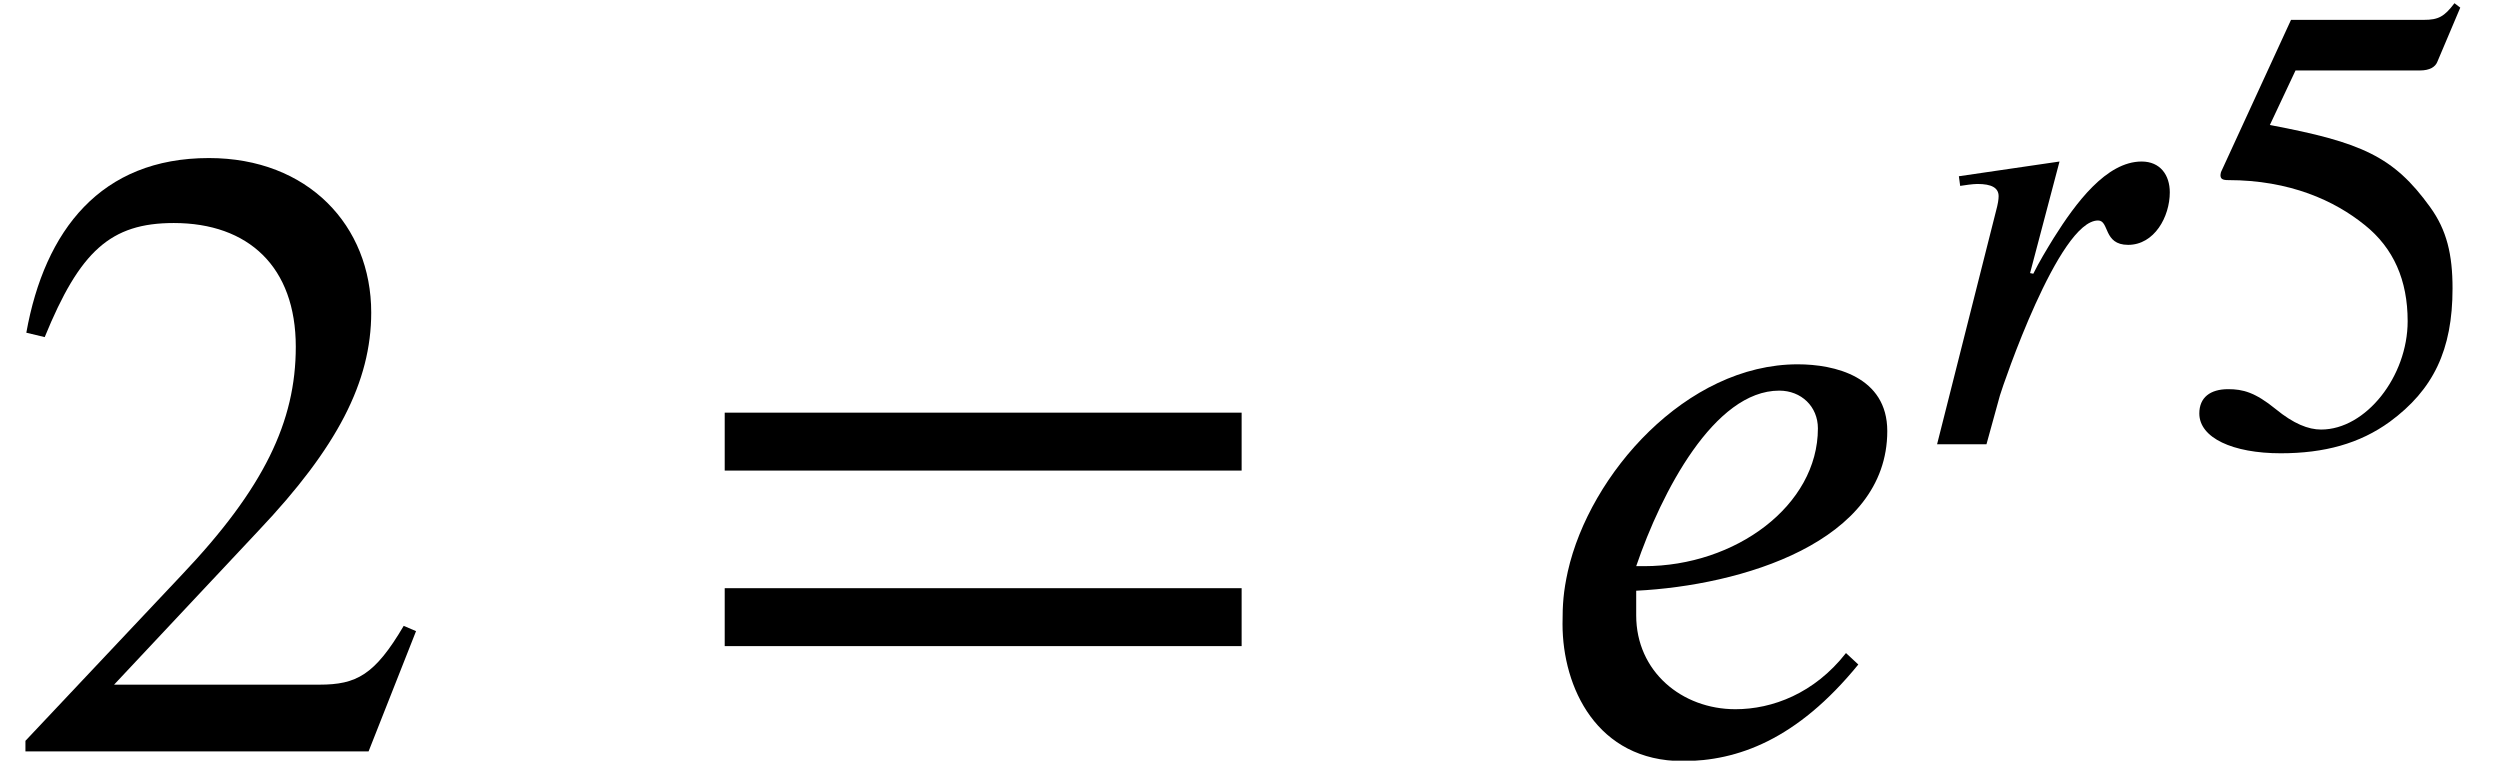
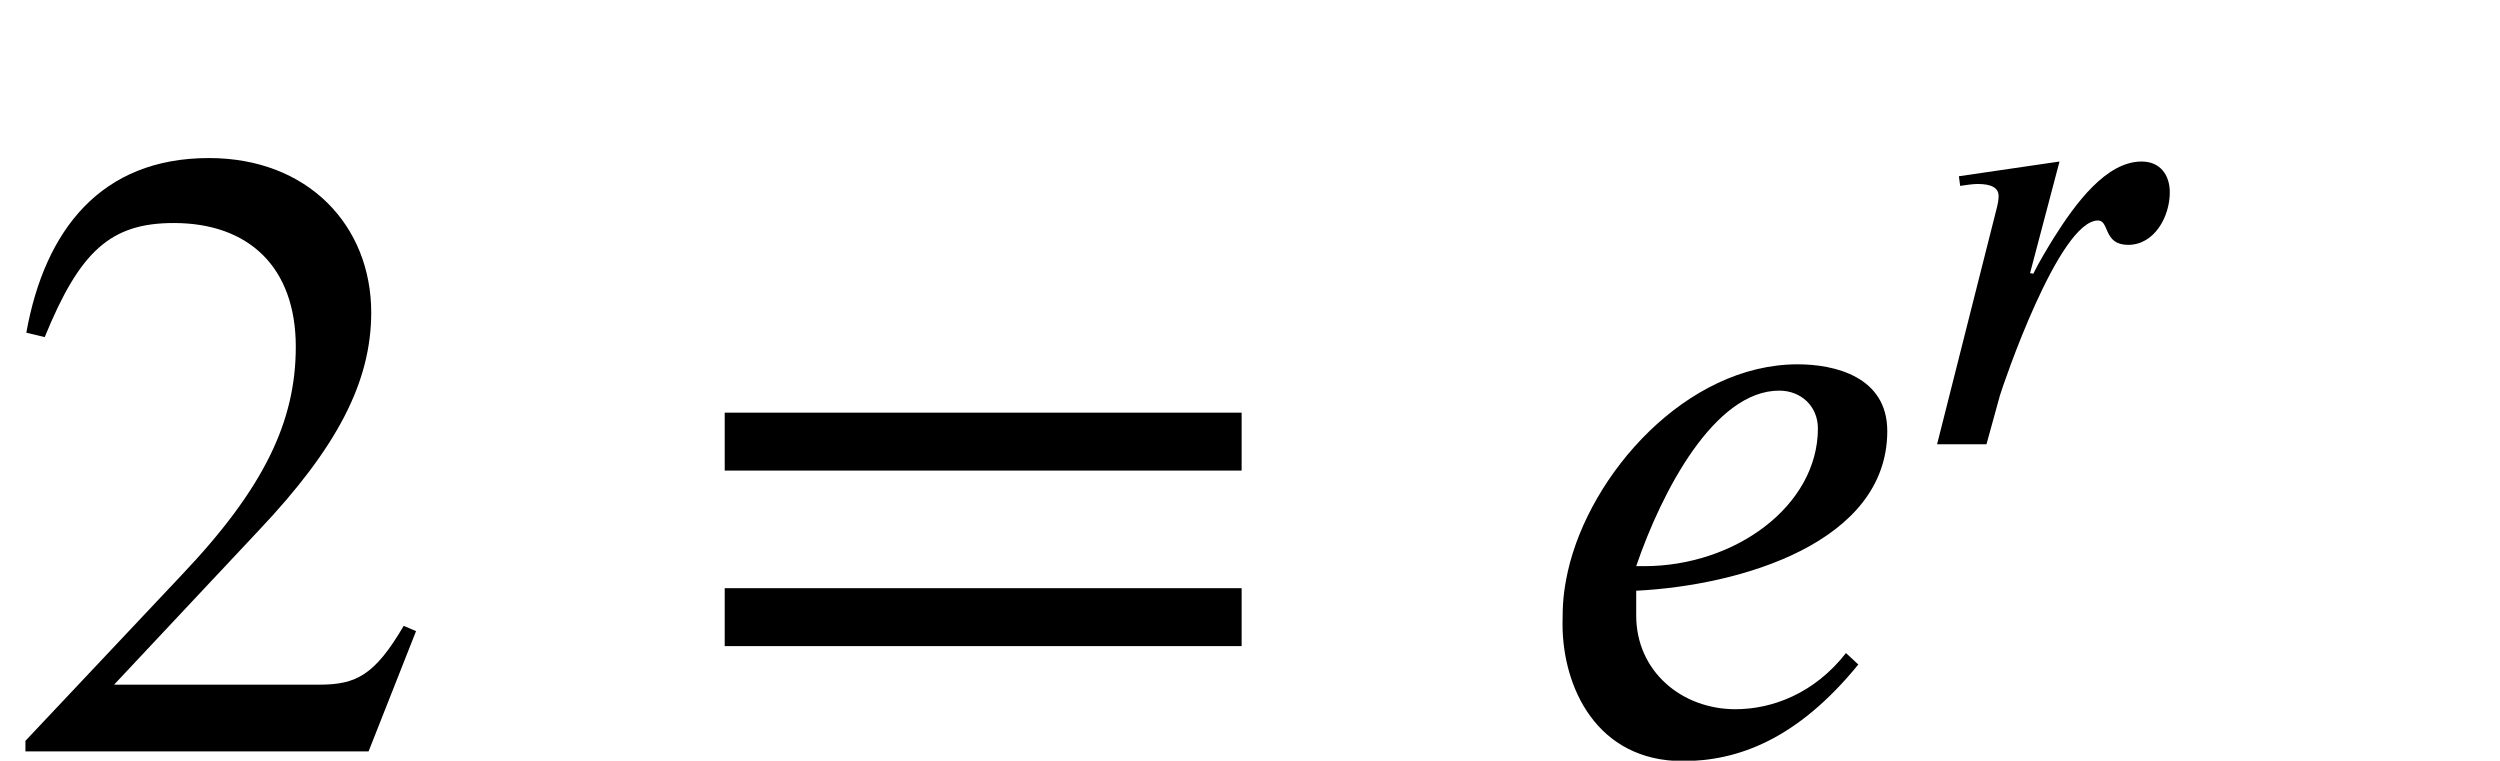
<svg xmlns="http://www.w3.org/2000/svg" xmlns:xlink="http://www.w3.org/1999/xlink" version="1.1" width="31.079pt" height="9.456pt" viewBox="70.735 59.401 31.079 9.456">
  <defs>
    <path id="g2-50" d="M3.778 -1.092L3.666 -1.14C3.403 -0.693 3.236 -0.606 2.901 -0.606H1.036L2.351 -2.008C3.061 -2.758 3.371 -3.355 3.371 -3.985C3.371 -4.774 2.798 -5.388 1.897 -5.388C0.917 -5.388 0.406 -4.734 0.239 -3.802L0.406 -3.762C0.725 -4.543 1.004 -4.798 1.578 -4.798C2.256 -4.798 2.686 -4.4 2.686 -3.674C2.686 -2.997 2.399 -2.391 1.65 -1.602L0.231 -0.096V0H3.347L3.778 -1.092Z" />
-     <path id="g2-53" d="M3.491 -5.428L3.419 -5.483C3.292 -5.316 3.22 -5.276 3.037 -5.276H1.387L0.518 -3.387C0.518 -3.387 0.51 -3.363 0.51 -3.347C0.51 -3.3 0.534 -3.284 0.606 -3.284C1.371 -3.284 1.929 -3.029 2.303 -2.726C2.662 -2.439 2.837 -2.04 2.837 -1.53C2.837 -0.845 2.319 -0.183 1.761 -0.183C1.602 -0.183 1.419 -0.255 1.196 -0.438C0.94 -0.646 0.789 -0.685 0.606 -0.685C0.383 -0.685 0.247 -0.582 0.247 -0.383C0.247 -0.08 0.662 0.112 1.259 0.112C1.801 0.112 2.24 -0.008 2.614 -0.279C3.156 -0.677 3.395 -1.172 3.395 -1.937C3.395 -2.359 3.324 -2.662 3.116 -2.949C2.662 -3.579 2.264 -3.754 1.124 -3.969L1.443 -4.647H2.989C3.116 -4.647 3.18 -4.694 3.204 -4.75L3.491 -5.428Z" />
-     <path id="g2-61" d="M5.077 -2.55V-3.076H0.383V-2.55H5.077ZM5.077 -0.956V-1.482H0.383V-0.956H5.077Z" />
+     <path id="g2-61" d="M5.077 -2.55V-3.076H0.383V-2.55H5.077ZV-1.482H0.383V-0.956H5.077Z" />
    <path id="g0-101" d="M2.893 -0.893C2.606 -0.526 2.224 -0.383 1.889 -0.383C1.403 -0.383 0.988 -0.725 0.988 -1.235V-1.459C1.937 -1.506 3.268 -1.897 3.268 -2.909C3.268 -3.403 2.79 -3.515 2.455 -3.515C1.443 -3.515 0.566 -2.519 0.367 -1.634C0.327 -1.451 0.319 -1.339 0.319 -1.156C0.319 -0.582 0.63 0.088 1.411 0.088C1.905 0.088 2.447 -0.104 3.005 -0.789L2.893 -0.893ZM0.988 -1.682C1.219 -2.359 1.698 -3.276 2.287 -3.276C2.487 -3.276 2.638 -3.132 2.638 -2.933C2.638 -2.232 1.889 -1.682 1.06 -1.682H0.988Z" />
    <path id="g0-114" d="M1.395 -2.128L1.761 -3.515L0.51 -3.332L0.526 -3.212C0.574 -3.22 0.685 -3.236 0.741 -3.236C0.917 -3.236 1.004 -3.188 1.004 -3.084C1.004 -3.045 0.996 -2.989 0.972 -2.901L0.239 0H0.853L1.02 -0.606C1.06 -0.741 1.753 -2.782 2.24 -2.782C2.383 -2.782 2.303 -2.479 2.614 -2.479C2.941 -2.479 3.132 -2.829 3.132 -3.132C3.132 -3.347 3.013 -3.515 2.782 -3.515C2.343 -3.515 1.961 -2.997 1.69 -2.566C1.602 -2.423 1.506 -2.264 1.435 -2.12L1.395 -2.128Z" />
    <use id="g1-101" xlink:href="#g0-101" transform="scale(1.369)" />
    <use id="g3-50" xlink:href="#g2-50" transform="scale(1.369)" />
    <use id="g3-61" xlink:href="#g2-61" transform="scale(1.369)" />
  </defs>
  <g id="page1">
    <use x="70.735" y="68.742" xlink:href="#g3-50" />
    <use x="79.22" y="68.742" xlink:href="#g3-61" />
    <use x="89.723" y="68.742" xlink:href="#g1-101" />
    <use x="94.577" y="64.924" xlink:href="#g0-114" />
    <use x="97.829" y="64.924" xlink:href="#g2-53" />
  </g>
</svg>